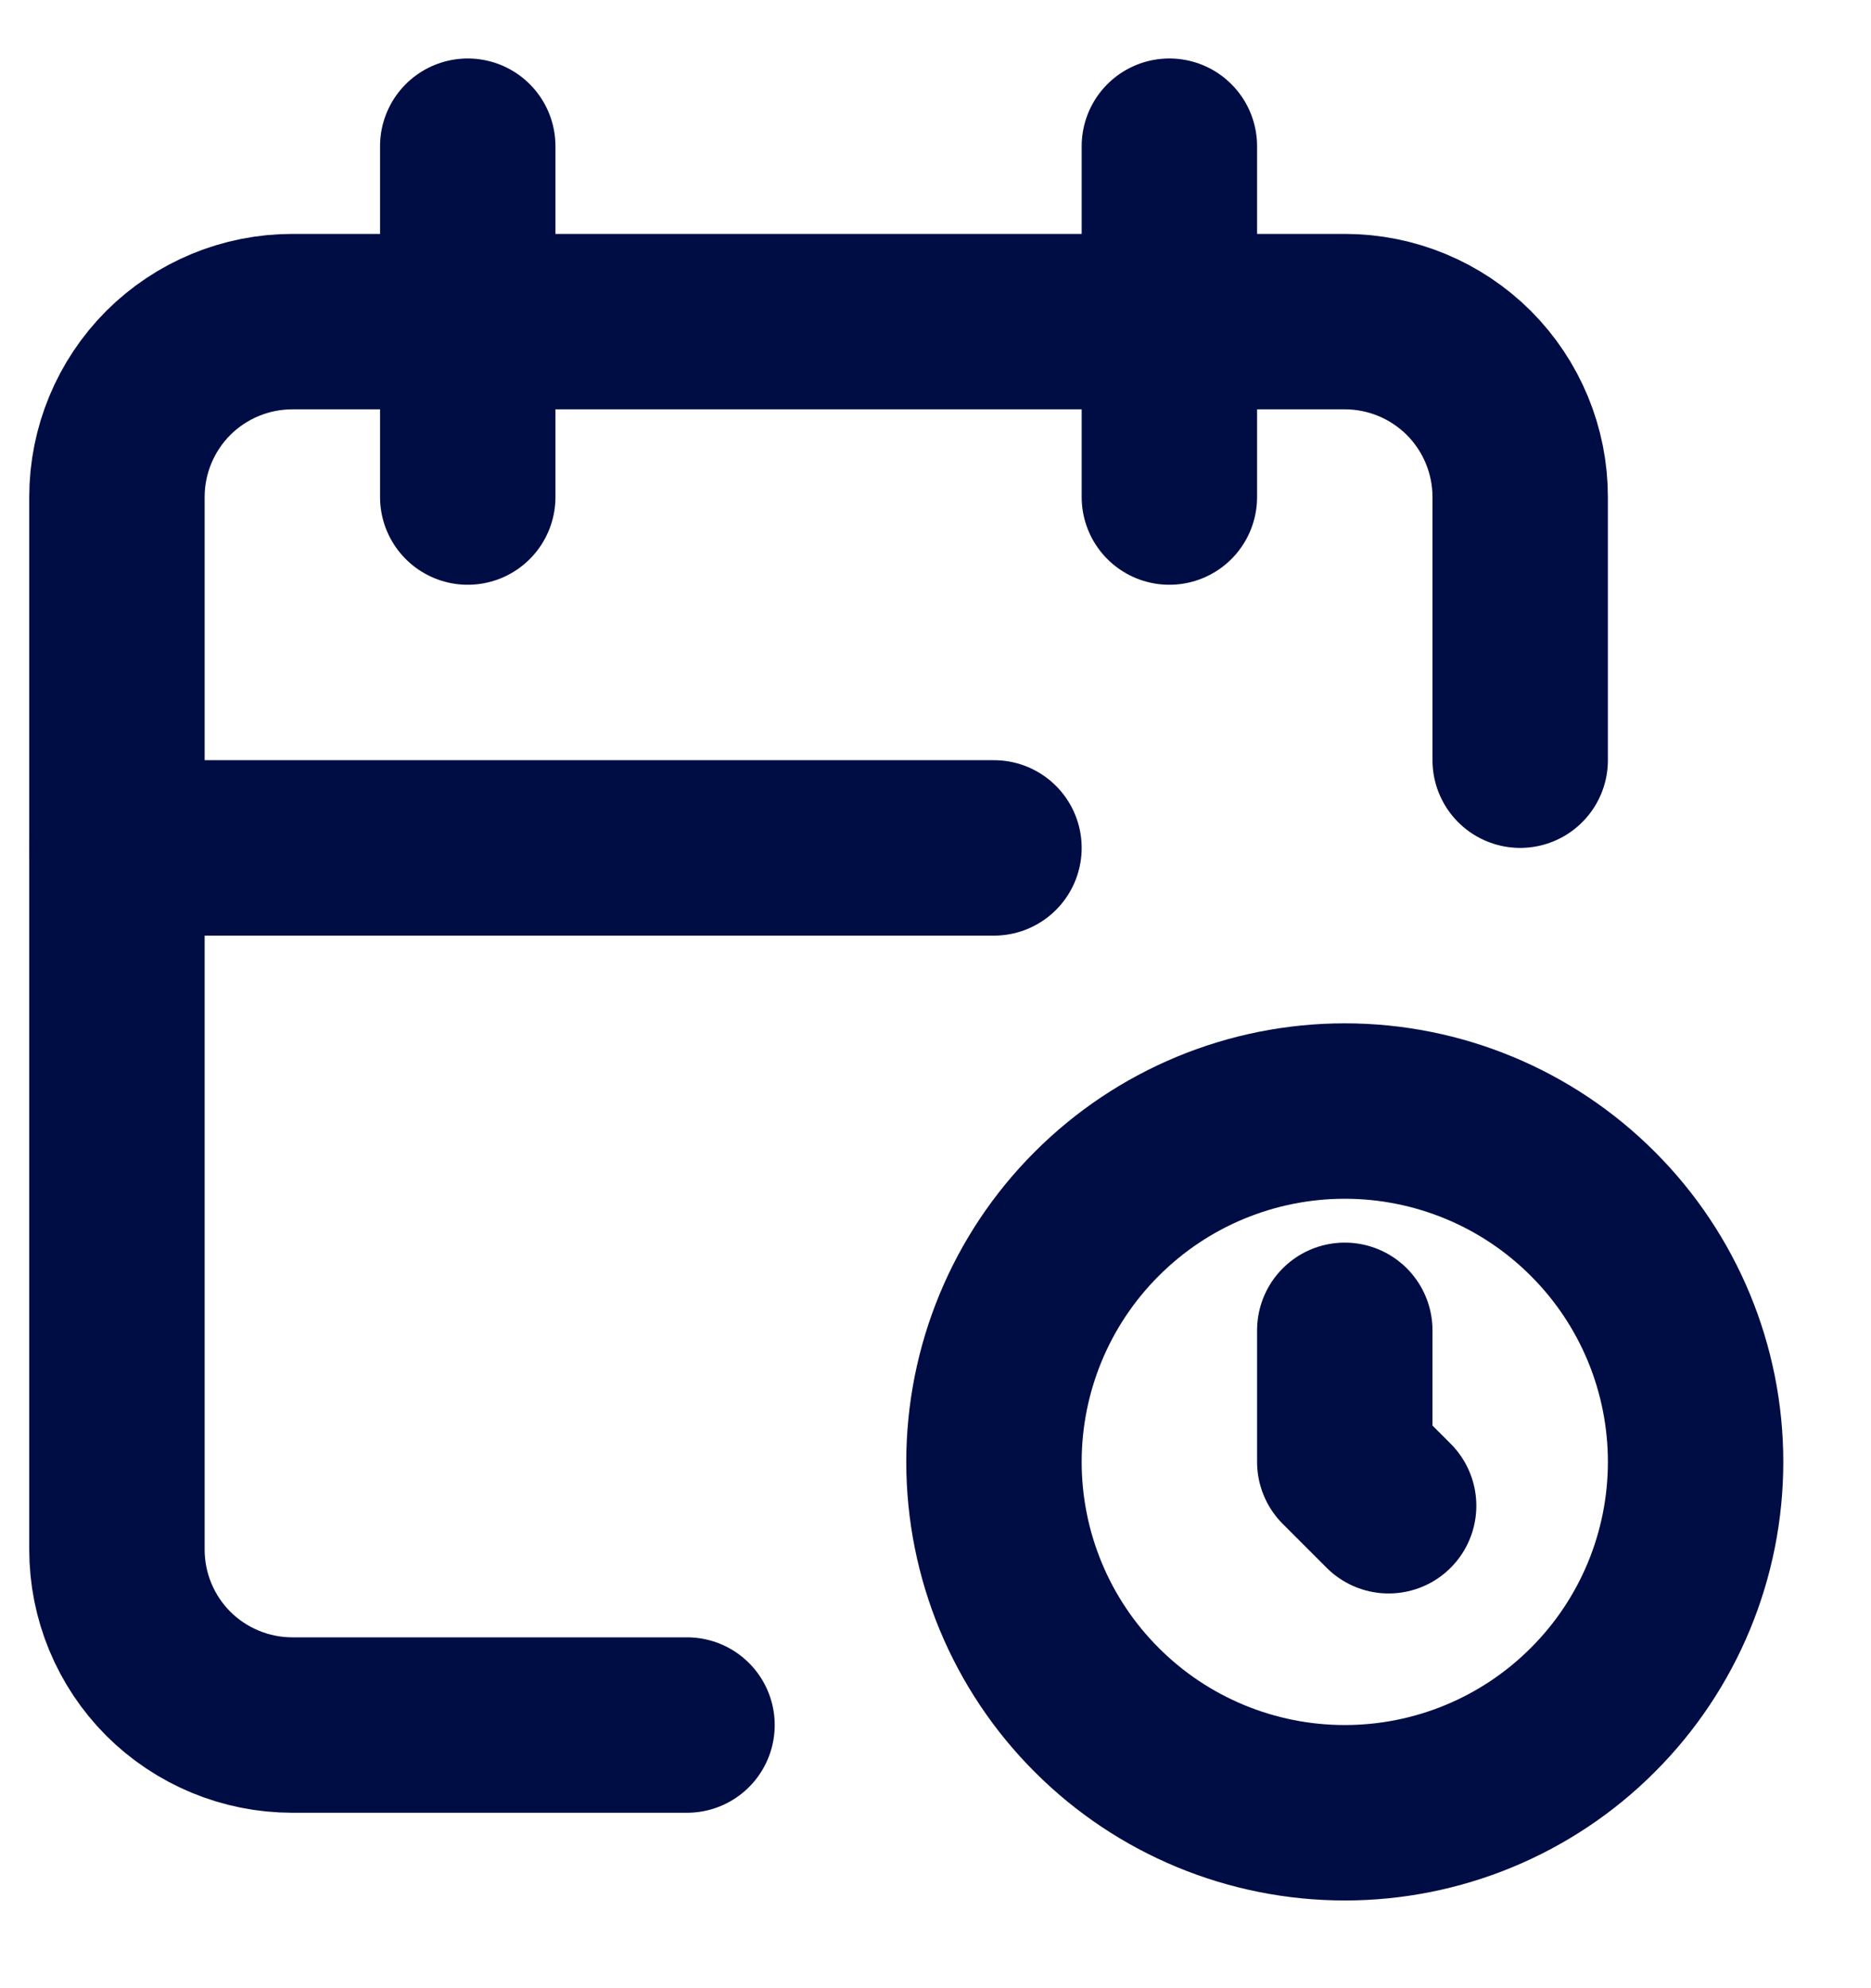
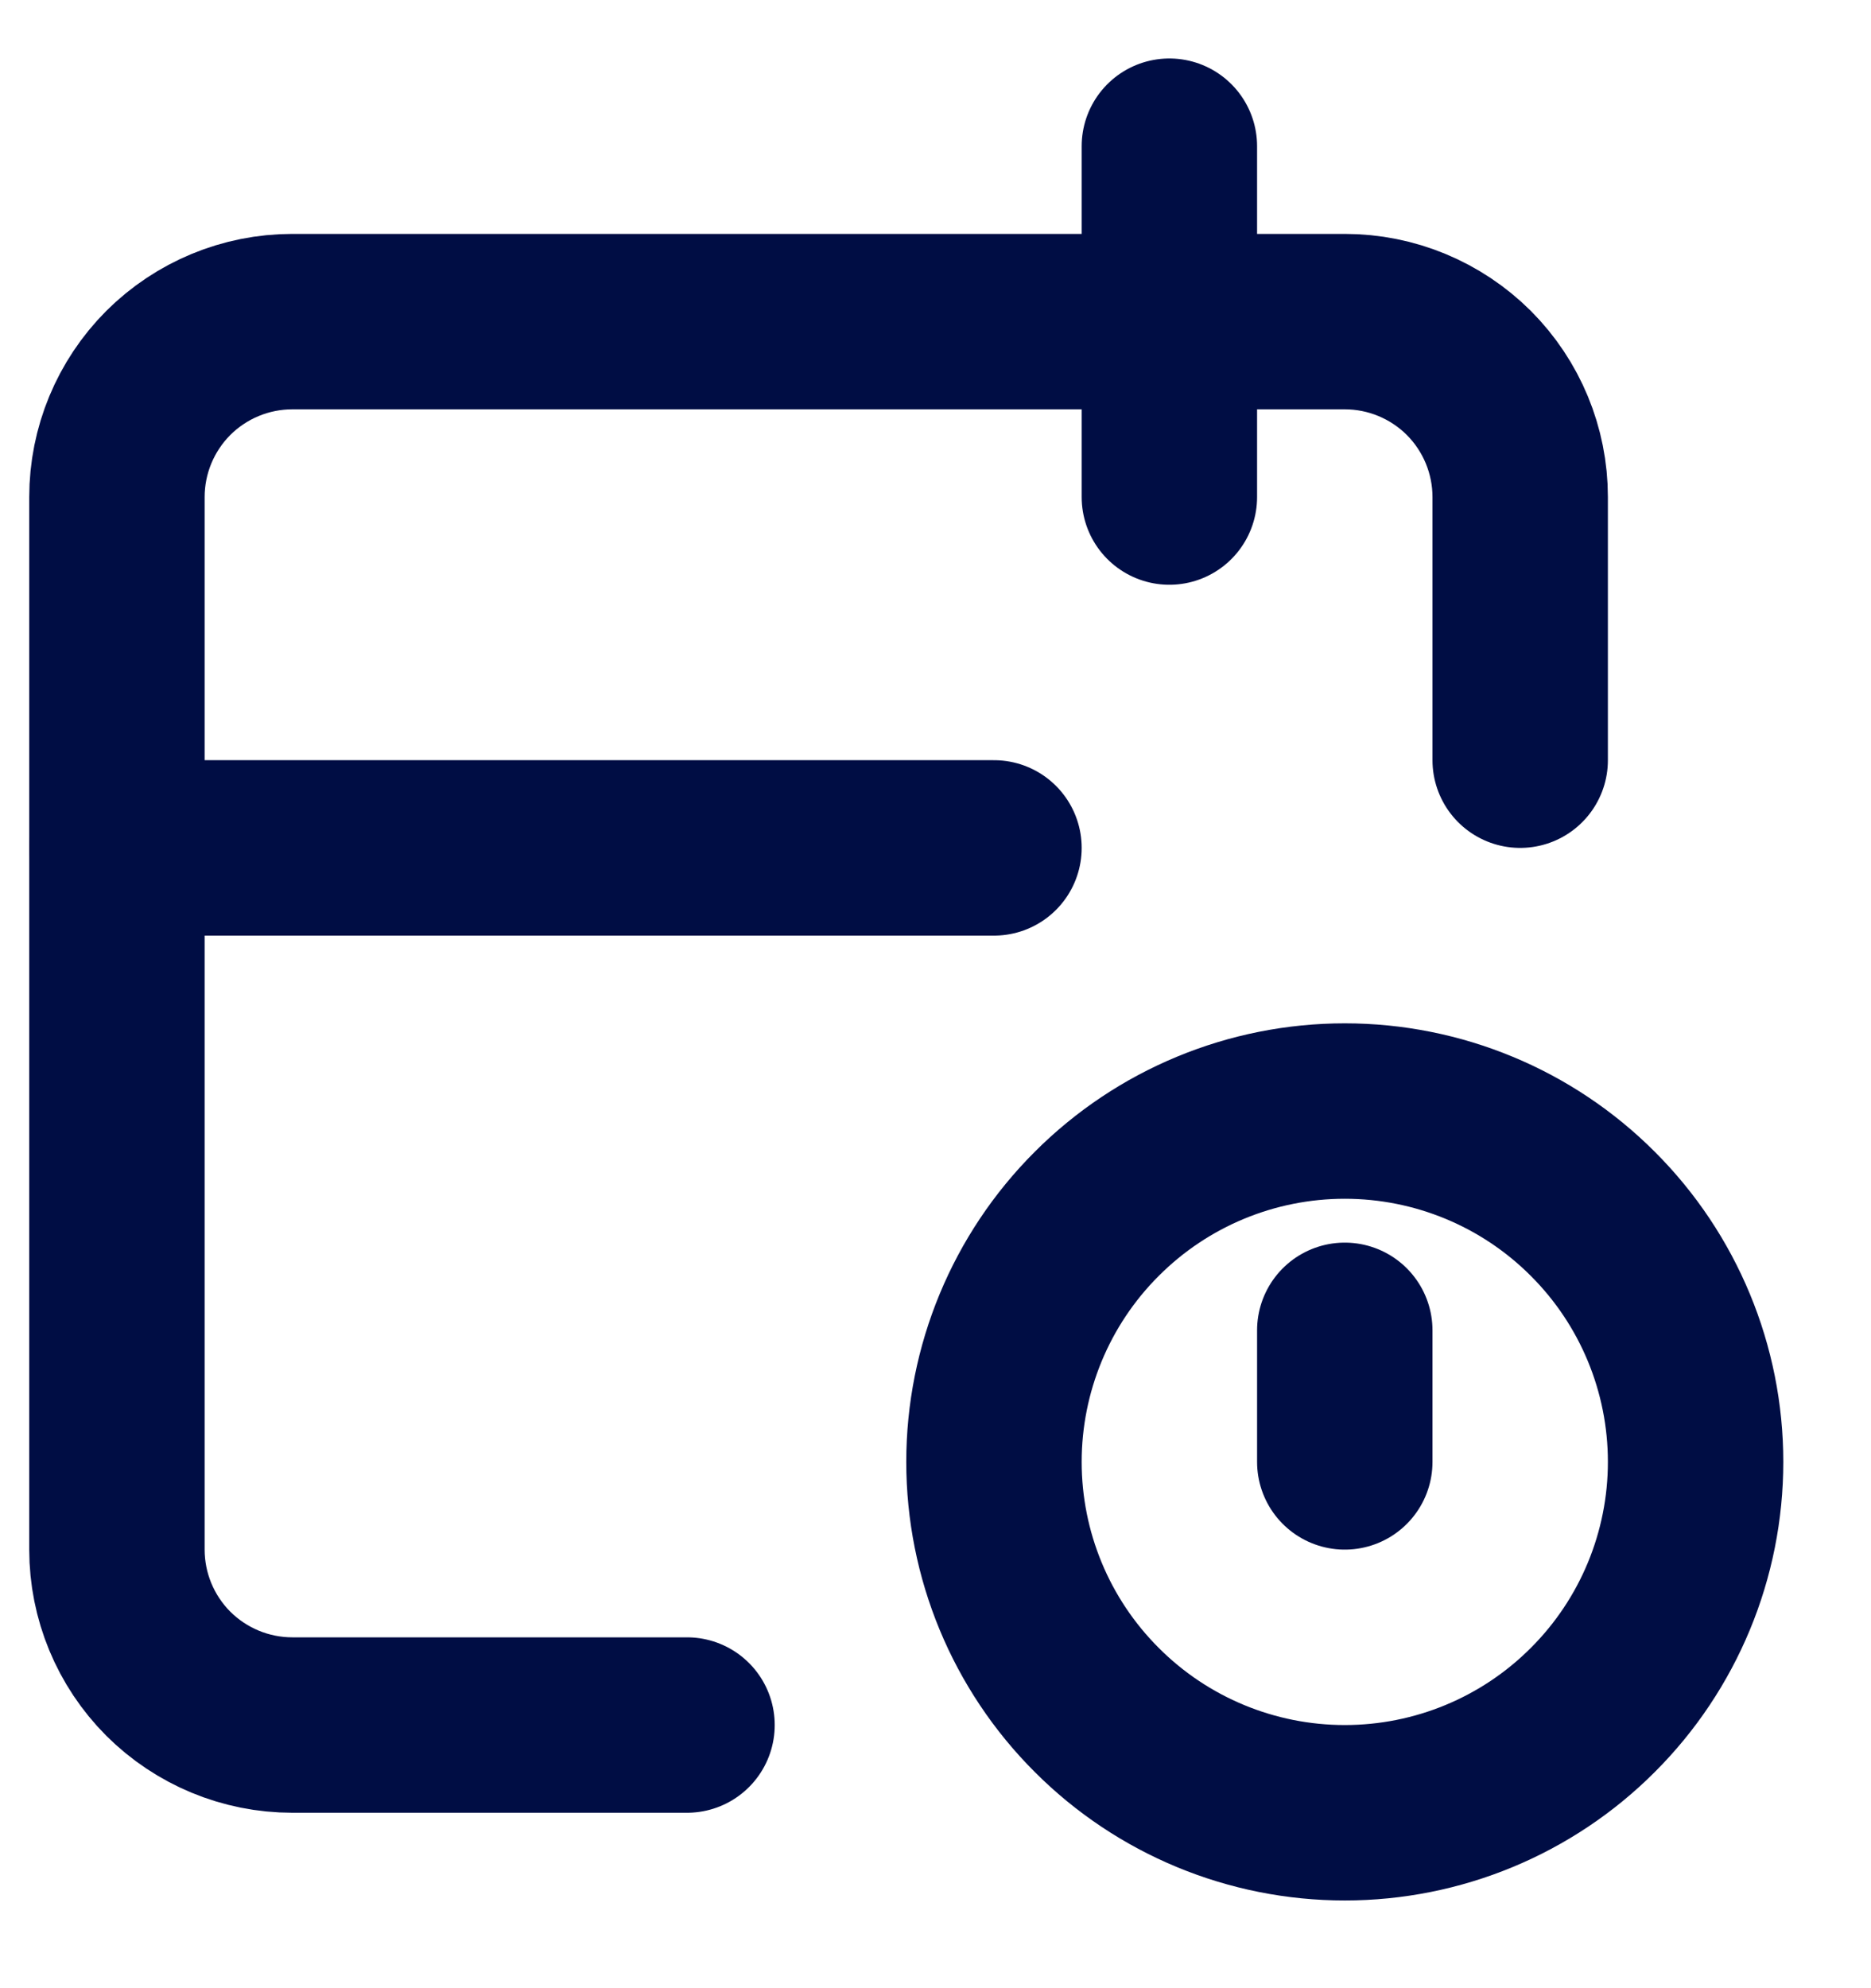
<svg xmlns="http://www.w3.org/2000/svg" width="16" height="17" viewBox="0 0 16 17" fill="none">
  <path d="M5.875 14.75H2.5C2.102 14.75 1.721 14.592 1.439 14.311C1.158 14.029 1 13.648 1 13.25V4.25C1 3.852 1.158 3.471 1.439 3.189C1.721 2.908 2.102 2.75 2.5 2.75H11.5C11.898 2.75 12.279 2.908 12.561 3.189C12.842 3.471 13 3.852 13 4.25V6.5" stroke="#000D44" stroke-width="1.5" stroke-linecap="round" stroke-linejoin="round" />
  <path d="M10 1.25V4.25" stroke="#000D44" stroke-width="1.5" stroke-linecap="round" stroke-linejoin="round" />
-   <path d="M4 1.25V4.25" stroke="#000D44" stroke-width="1.5" stroke-linecap="round" stroke-linejoin="round" />
  <path d="M1 7.25H8.5" stroke="#000D44" stroke-width="1.5" stroke-linecap="round" stroke-linejoin="round" />
  <path d="M8.5 12.5C8.5 13.296 8.816 14.059 9.379 14.621C9.941 15.184 10.704 15.5 11.5 15.5C12.296 15.5 13.059 15.184 13.621 14.621C14.184 14.059 14.5 13.296 14.5 12.5C14.5 11.704 14.184 10.941 13.621 10.379C13.059 9.816 12.296 9.5 11.5 9.5C10.704 9.5 9.941 9.816 9.379 10.379C8.816 10.941 8.5 11.704 8.5 12.5Z" stroke="#000D44" stroke-width="1.5" stroke-linecap="round" stroke-linejoin="round" />
-   <path d="M11.5 11.375V12.5L11.875 12.875" stroke="#000D44" stroke-width="1.5" stroke-linecap="round" stroke-linejoin="round" />
+   <path d="M11.5 11.375V12.5" stroke="#000D44" stroke-width="1.5" stroke-linecap="round" stroke-linejoin="round" />
</svg>